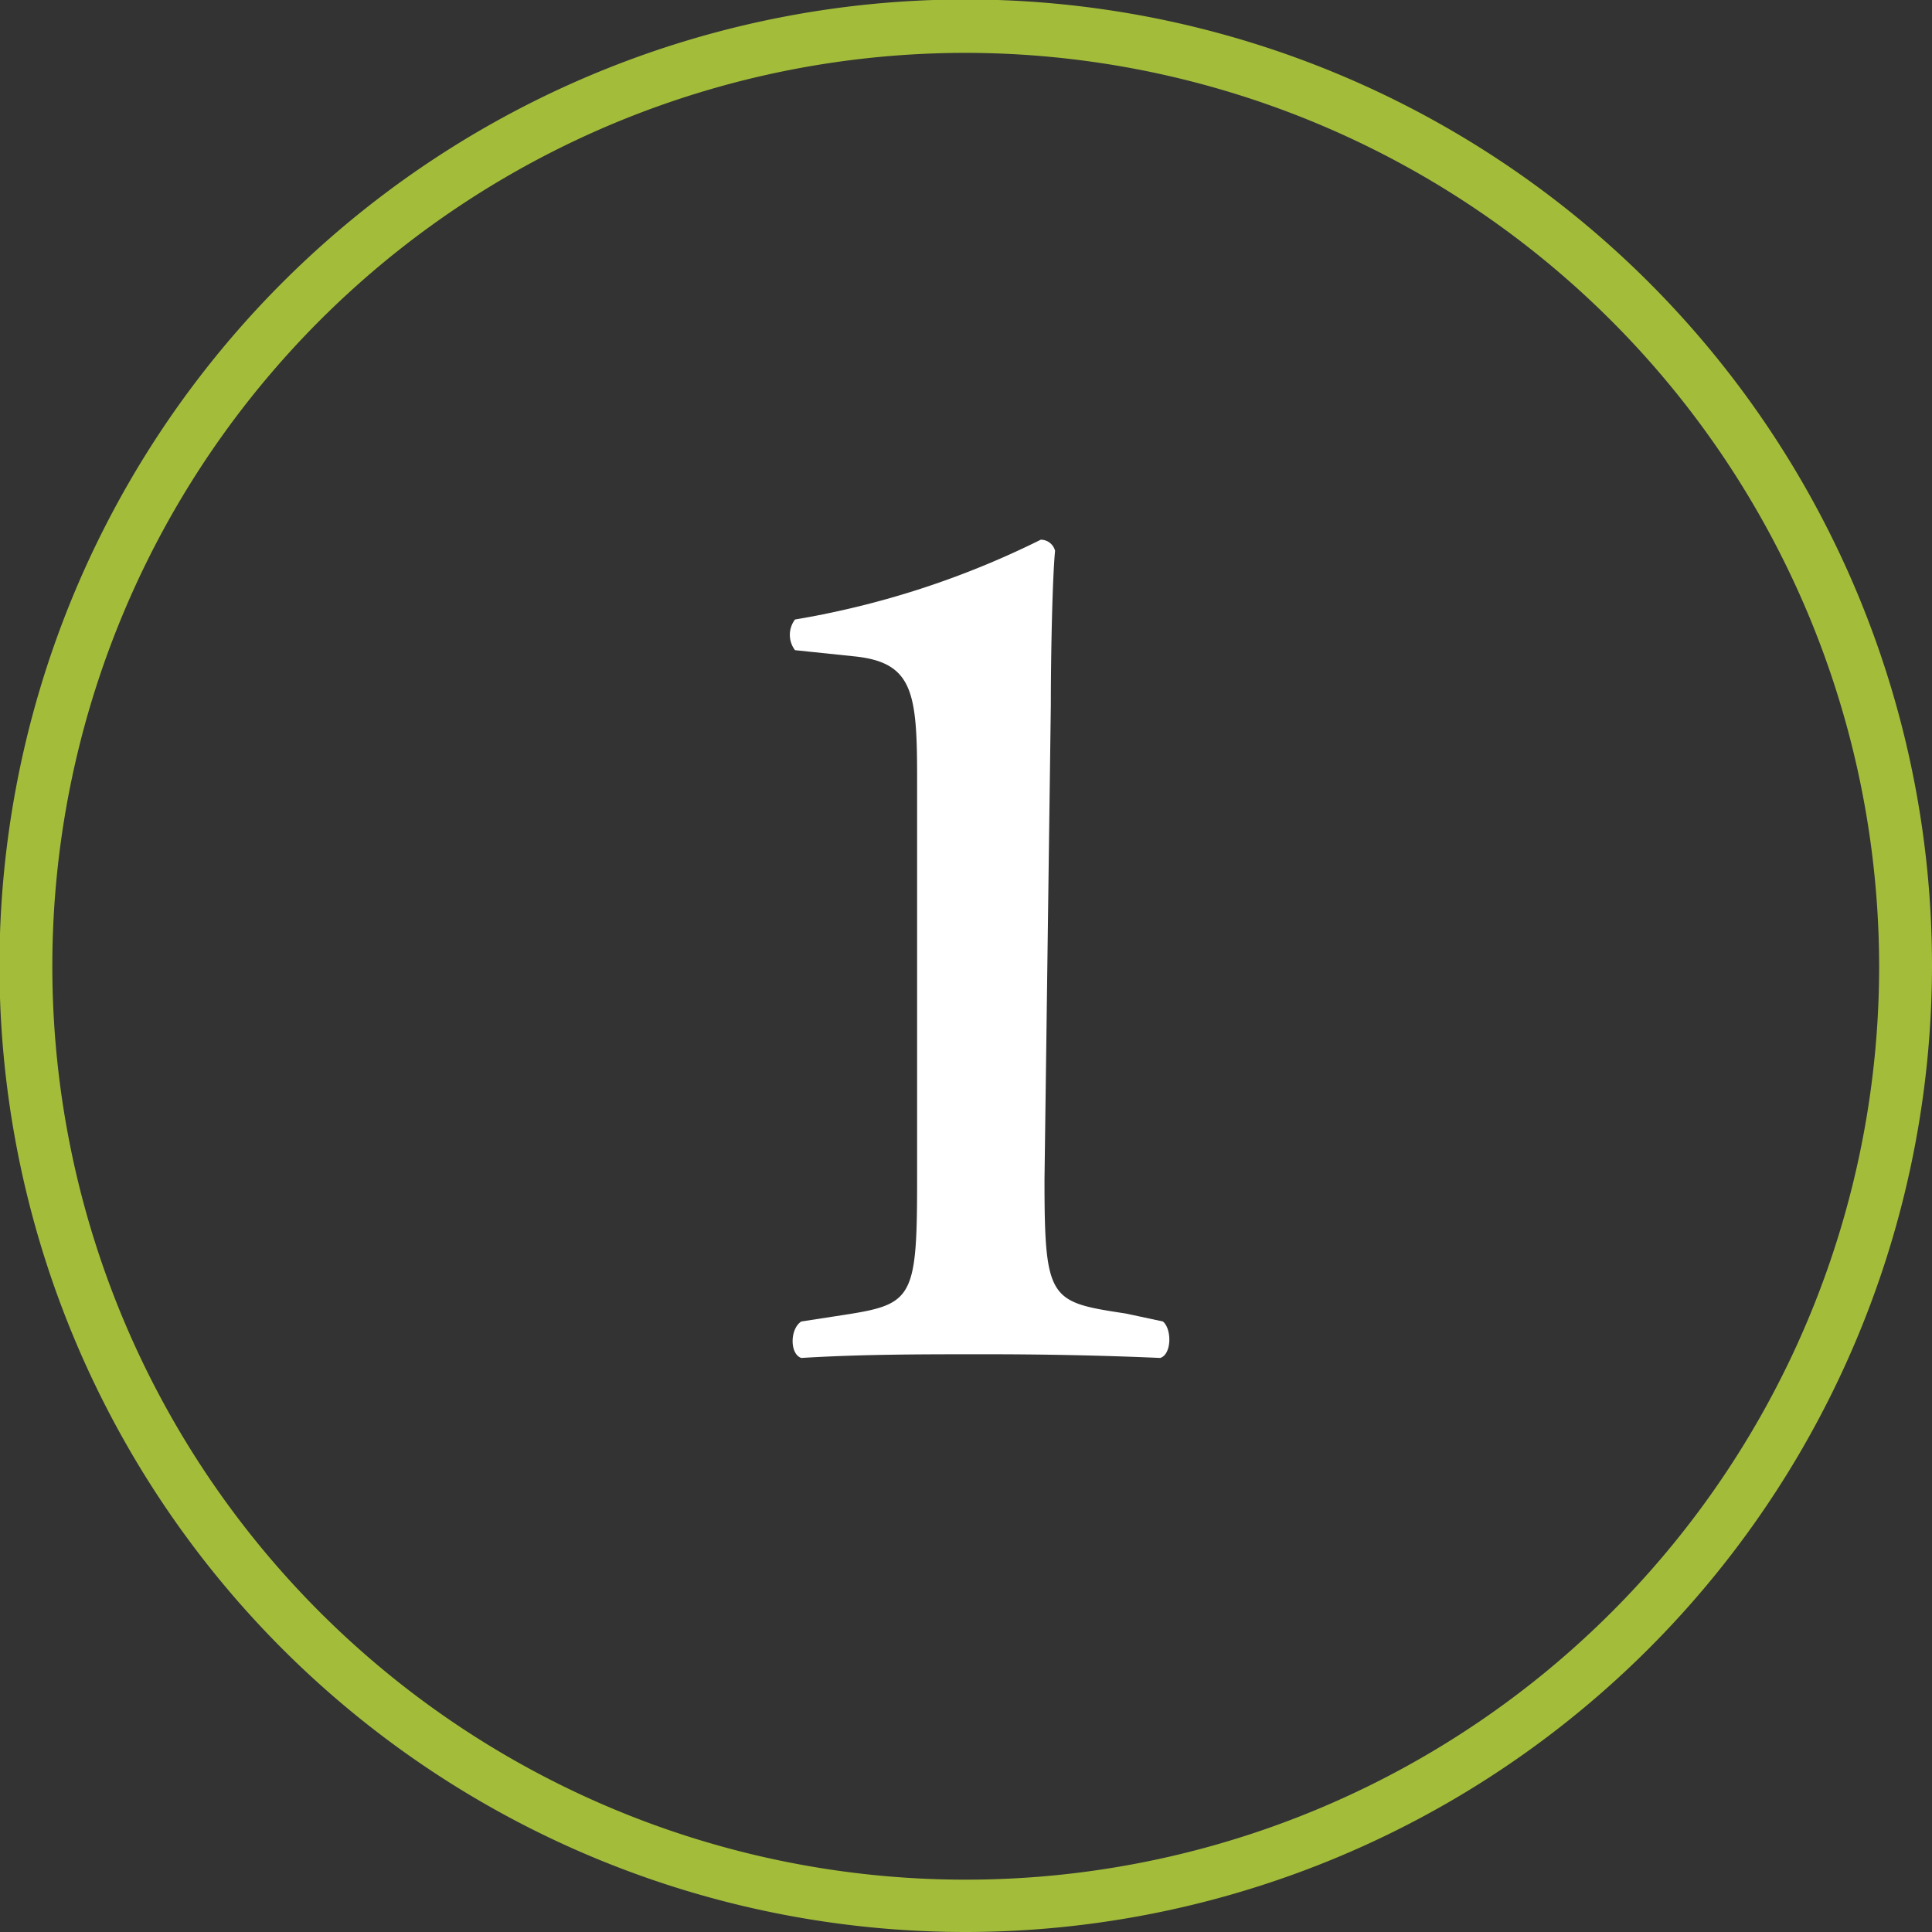
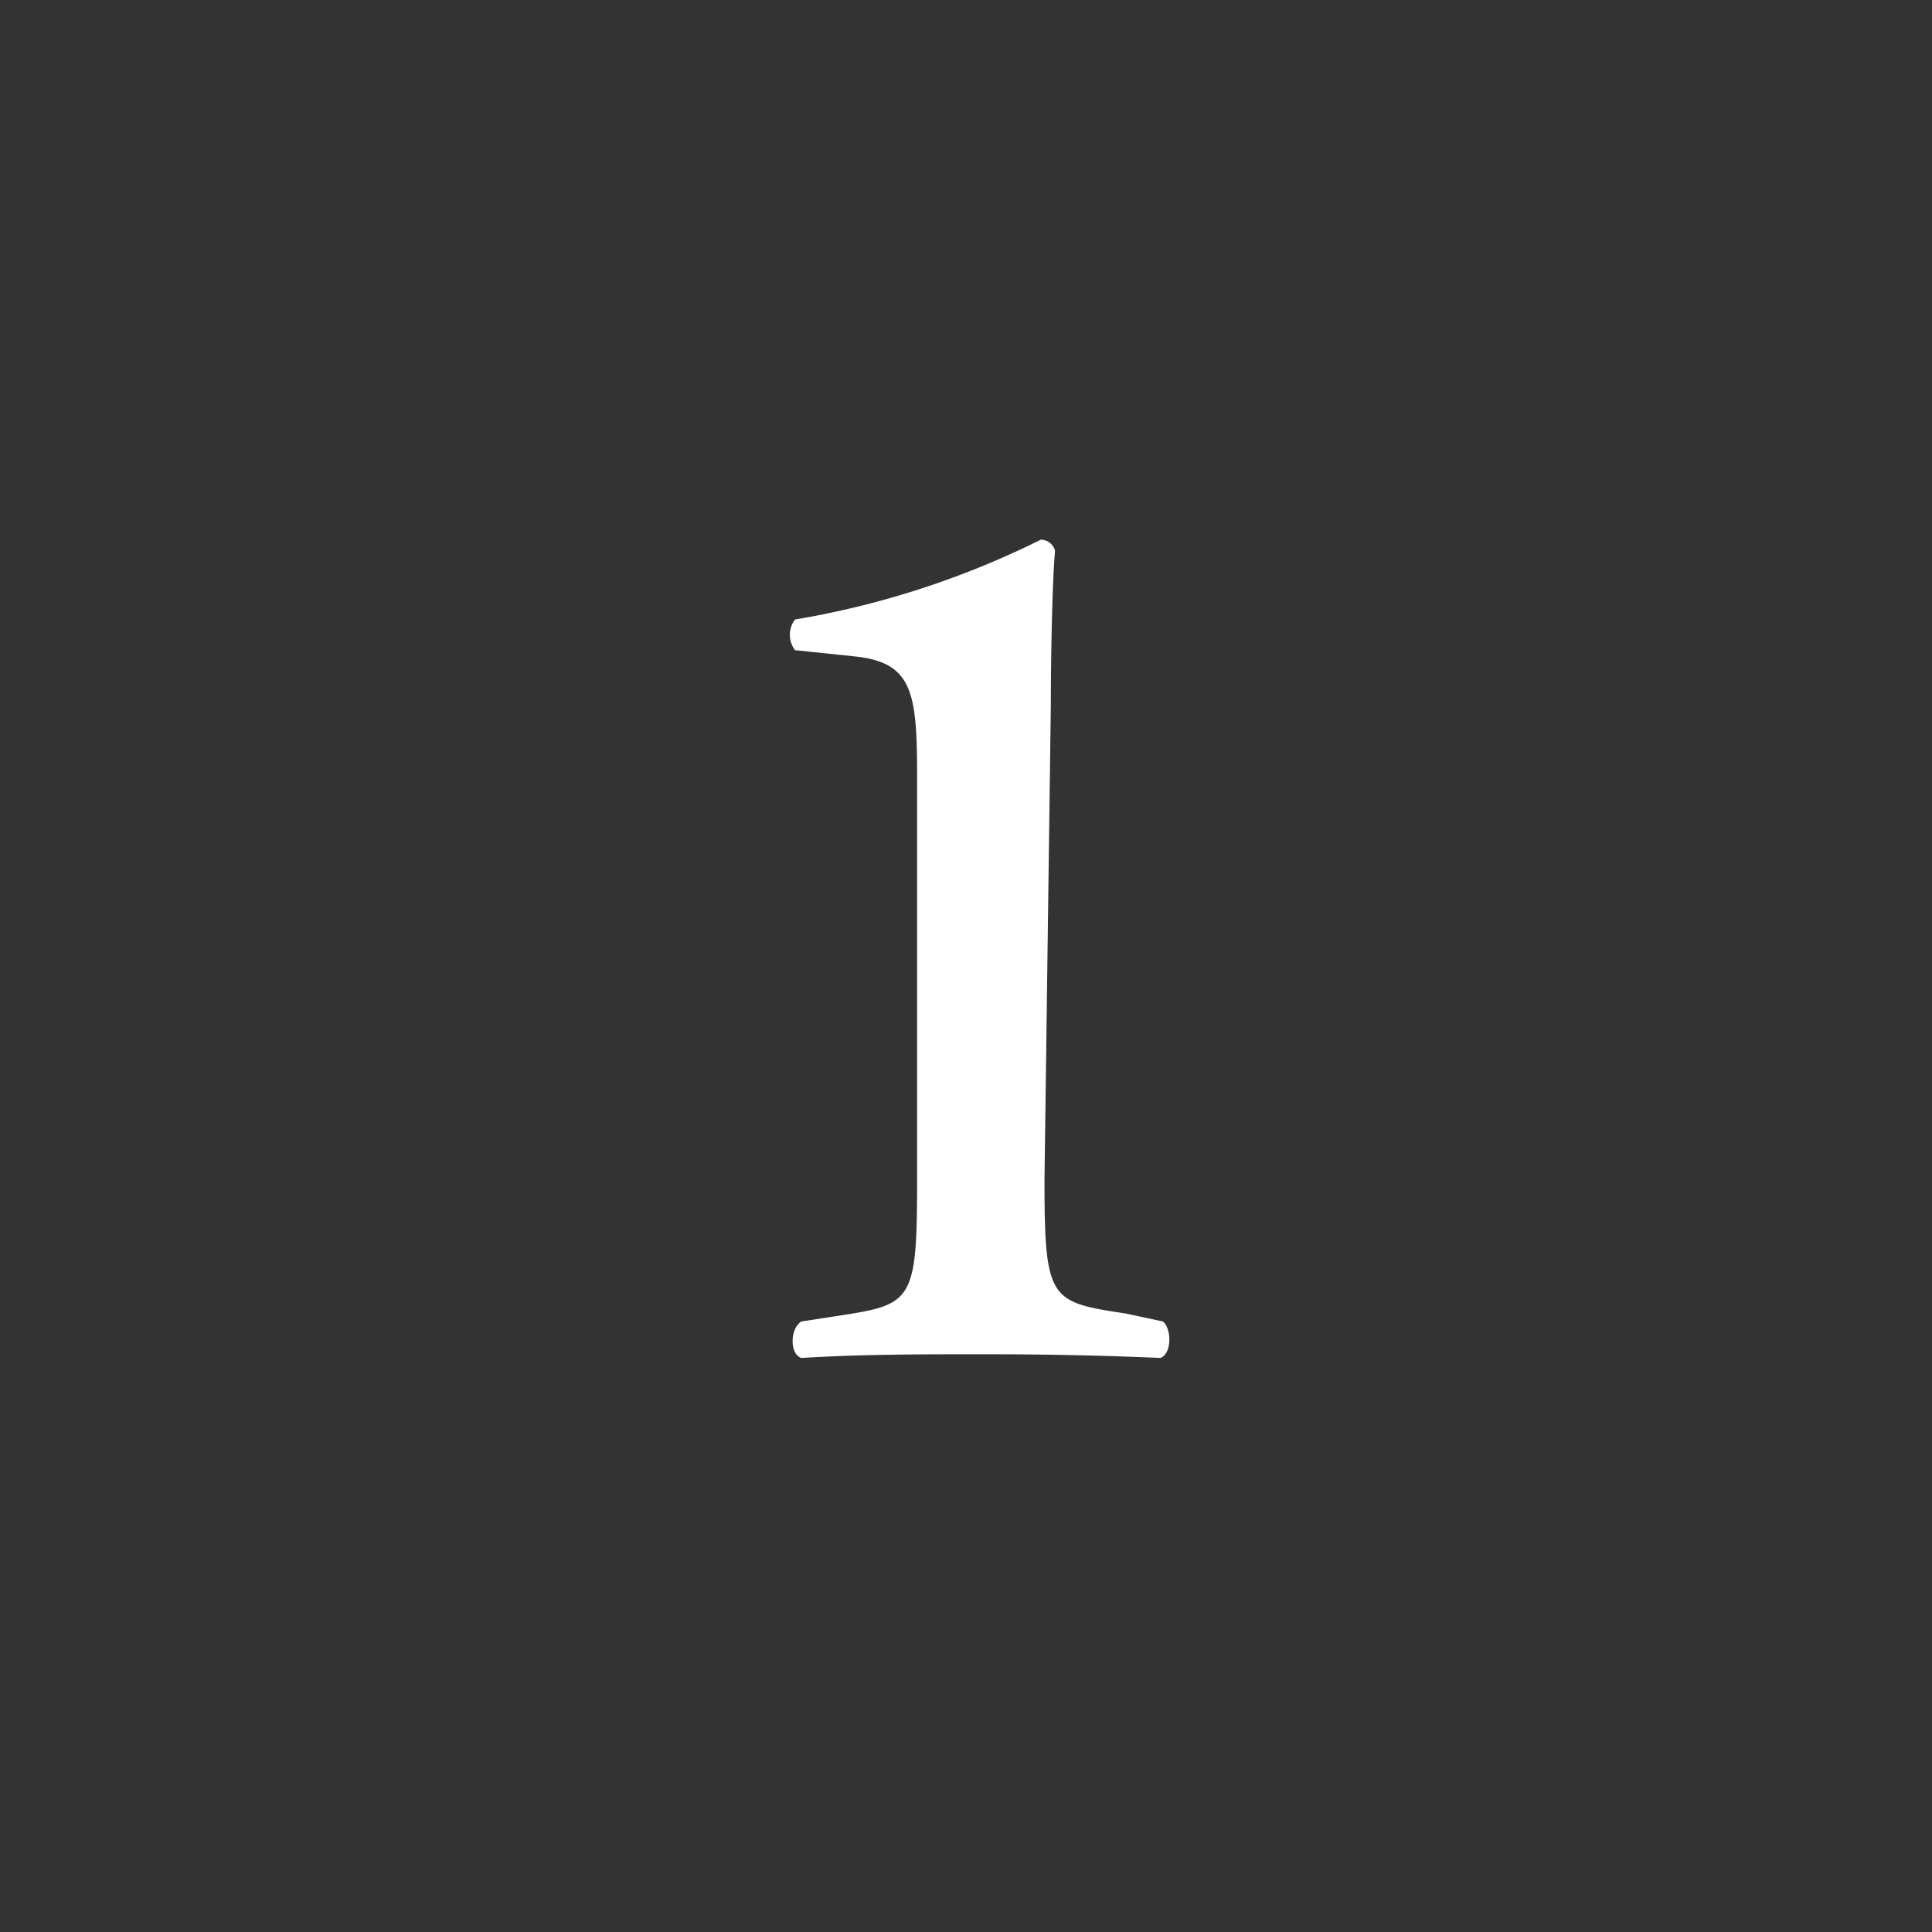
<svg xmlns="http://www.w3.org/2000/svg" viewBox="0 0 36.55 36.55">
  <rect x="0" y="0" width="36.55" height="36.55" fill="#333333" stroke="none" />
  <defs>
    <style>.cls-1{fill:#a3bd3b;}.cls-2{fill:#fff;}</style>
  </defs>
  <g id="Layer_2" data-name="Layer 2">
    <g id="Layer_3" data-name="Layer 3">
-       <path class="cls-1" d="M18.28,36.55A18.28,18.28,0,1,1,36.55,18.28,18.3,18.3,0,0,1,18.28,36.55ZM18.28,1A17.28,17.28,0,1,0,35.55,18.28,17.3,17.3,0,0,0,18.28,1Z" />
      <path class="cls-2" d="M19.76,22.31c0,2.3.1,2.32,1.54,2.54L22,25c.17.14.17.62-.05.69-1.13-.05-2.26-.07-3.31-.07-1.23,0-2.33,0-3.48.07-.22-.07-.22-.55,0-.69l.65-.1c1.44-.22,1.54-.24,1.54-2.54V14.7c0-1.59-.08-2.16-1.16-2.28l-1.15-.12a.48.48,0,0,1,0-.58,16.59,16.59,0,0,0,4.65-1.51.28.28,0,0,1,.27.21c-.05.51-.08,1.95-.08,2.91Z" />
    </g>
  </g>
</svg>